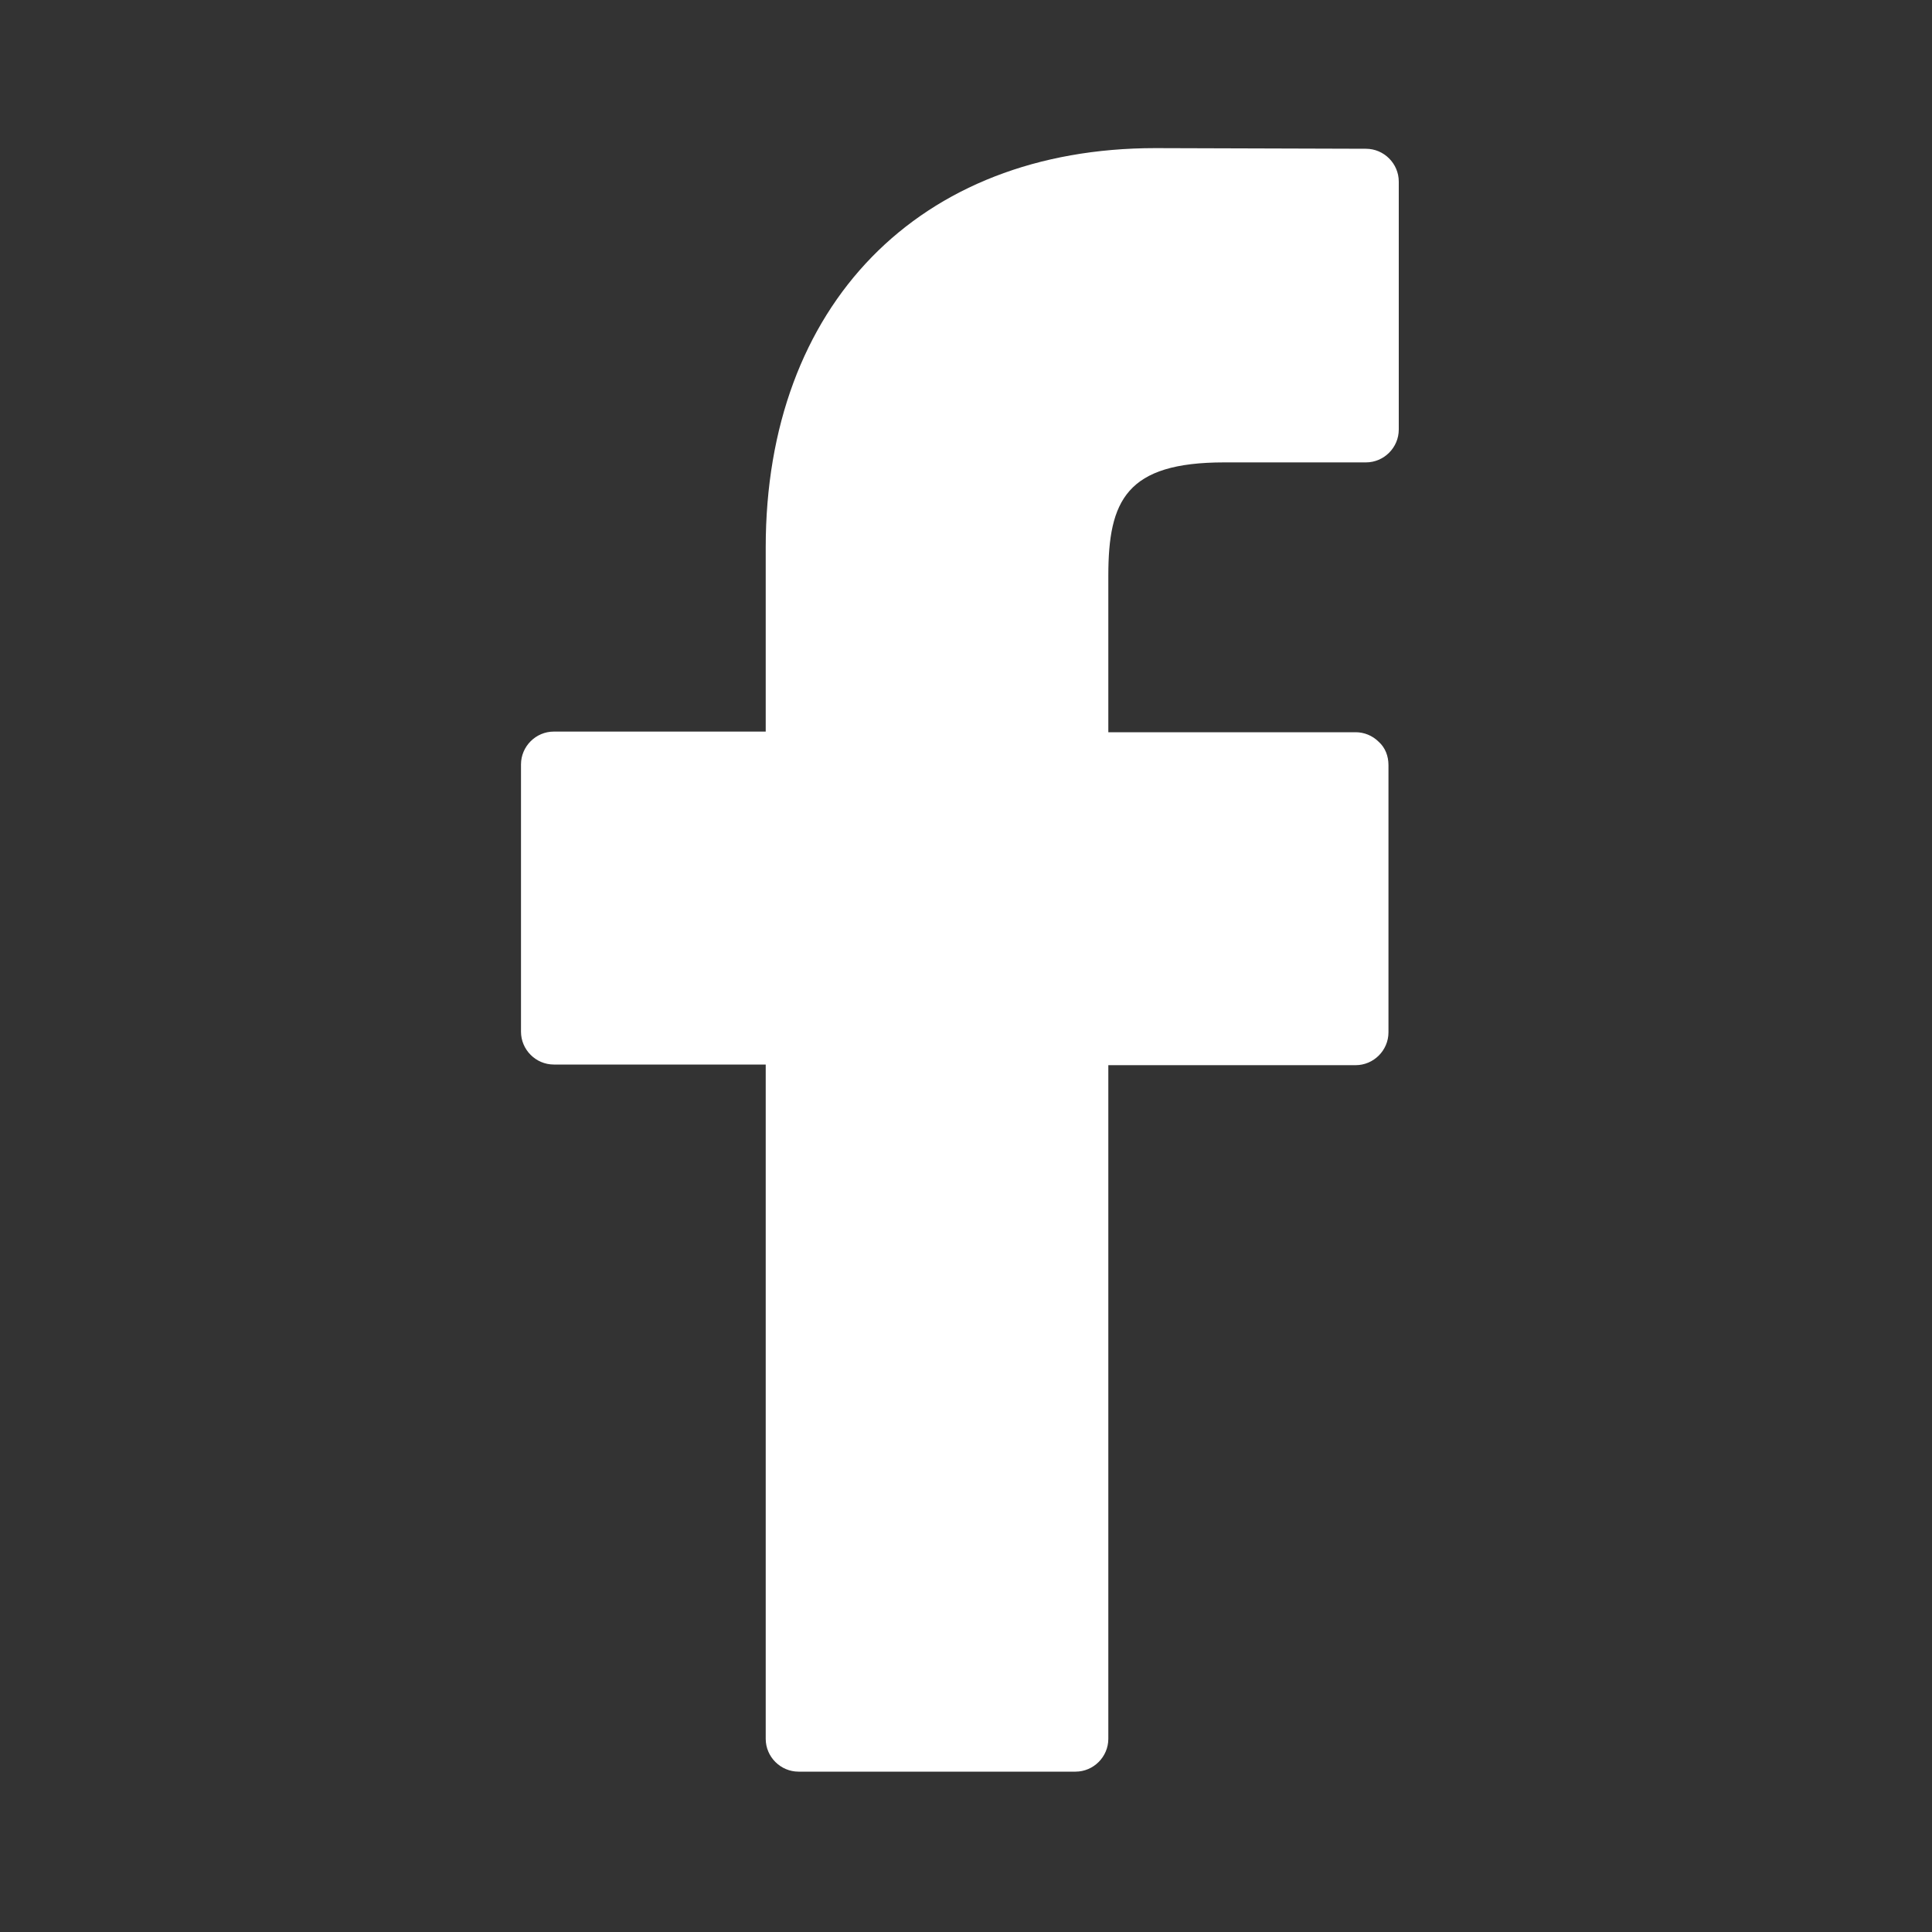
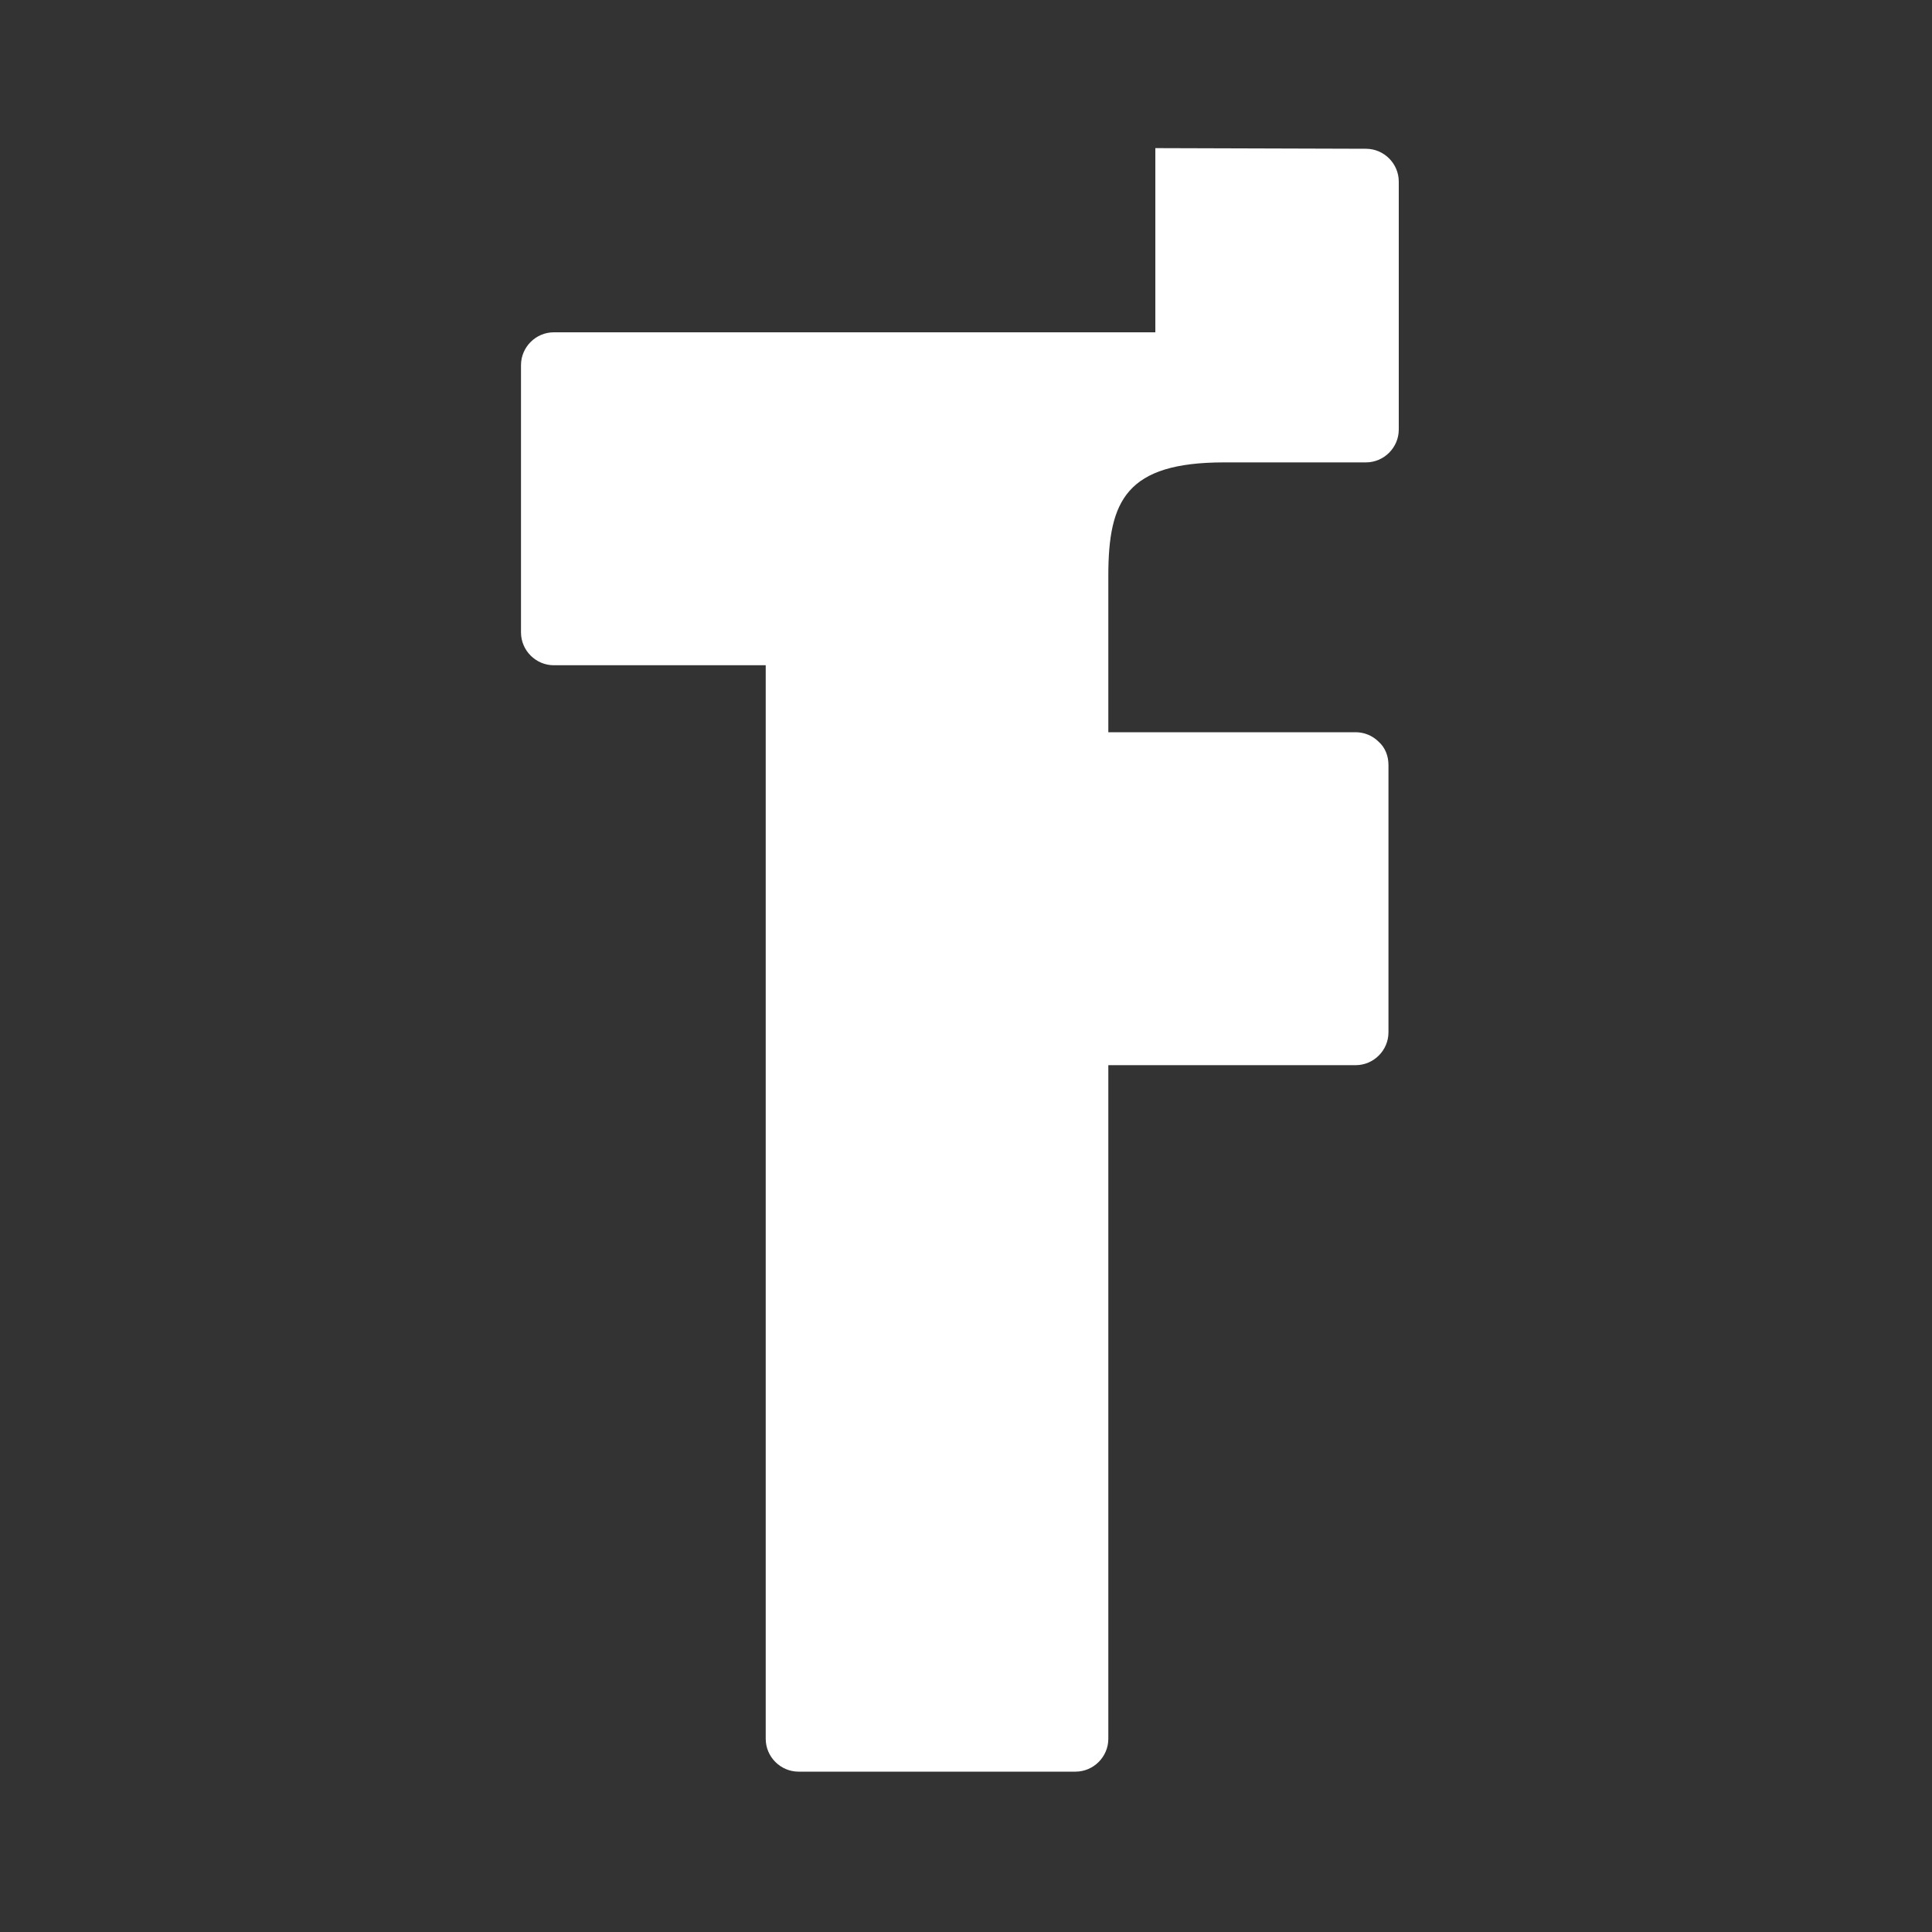
<svg xmlns="http://www.w3.org/2000/svg" version="1.1" id="Capa_1" x="0px" y="0px" viewBox="0 0 300 300" style="enable-background:new 0 0 300 300;" xml:space="preserve">
  <rect x="0" y="0" width="300" height="300" fill="#333333" stroke="none" />
  <style type="text/css">
	.st0{fill:#FFFFFF;}
</style>
  <g>
-     <path class="st0" d="M212.1,23.1L179.4,23c-36.7,0-60.5,24.4-60.5,62v28.6H86c-2.8,0-5.1,2.3-5.1,5.1v41.5c0,2.8,2.3,5.1,5.1,5.1   h32.9V270c0,2.8,2.3,5.1,5.1,5.1h43c2.8,0,5.1-2.3,5.1-5.1V165.4h38.4c2.8,0,5.1-2.3,5.1-5.1v-41.5c0-1.4-0.5-2.7-1.5-3.6   c-1-1-2.3-1.5-3.6-1.5h-38.4V89.4c0-11.7,2.8-17.6,18-17.6h22c2.8,0,5.1-2.3,5.1-5.1V28.2C217.2,25.4,214.9,23.1,212.1,23.1z" />
+     <path class="st0" d="M212.1,23.1L179.4,23v28.6H86c-2.8,0-5.1,2.3-5.1,5.1v41.5c0,2.8,2.3,5.1,5.1,5.1   h32.9V270c0,2.8,2.3,5.1,5.1,5.1h43c2.8,0,5.1-2.3,5.1-5.1V165.4h38.4c2.8,0,5.1-2.3,5.1-5.1v-41.5c0-1.4-0.5-2.7-1.5-3.6   c-1-1-2.3-1.5-3.6-1.5h-38.4V89.4c0-11.7,2.8-17.6,18-17.6h22c2.8,0,5.1-2.3,5.1-5.1V28.2C217.2,25.4,214.9,23.1,212.1,23.1z" />
  </g>
</svg>